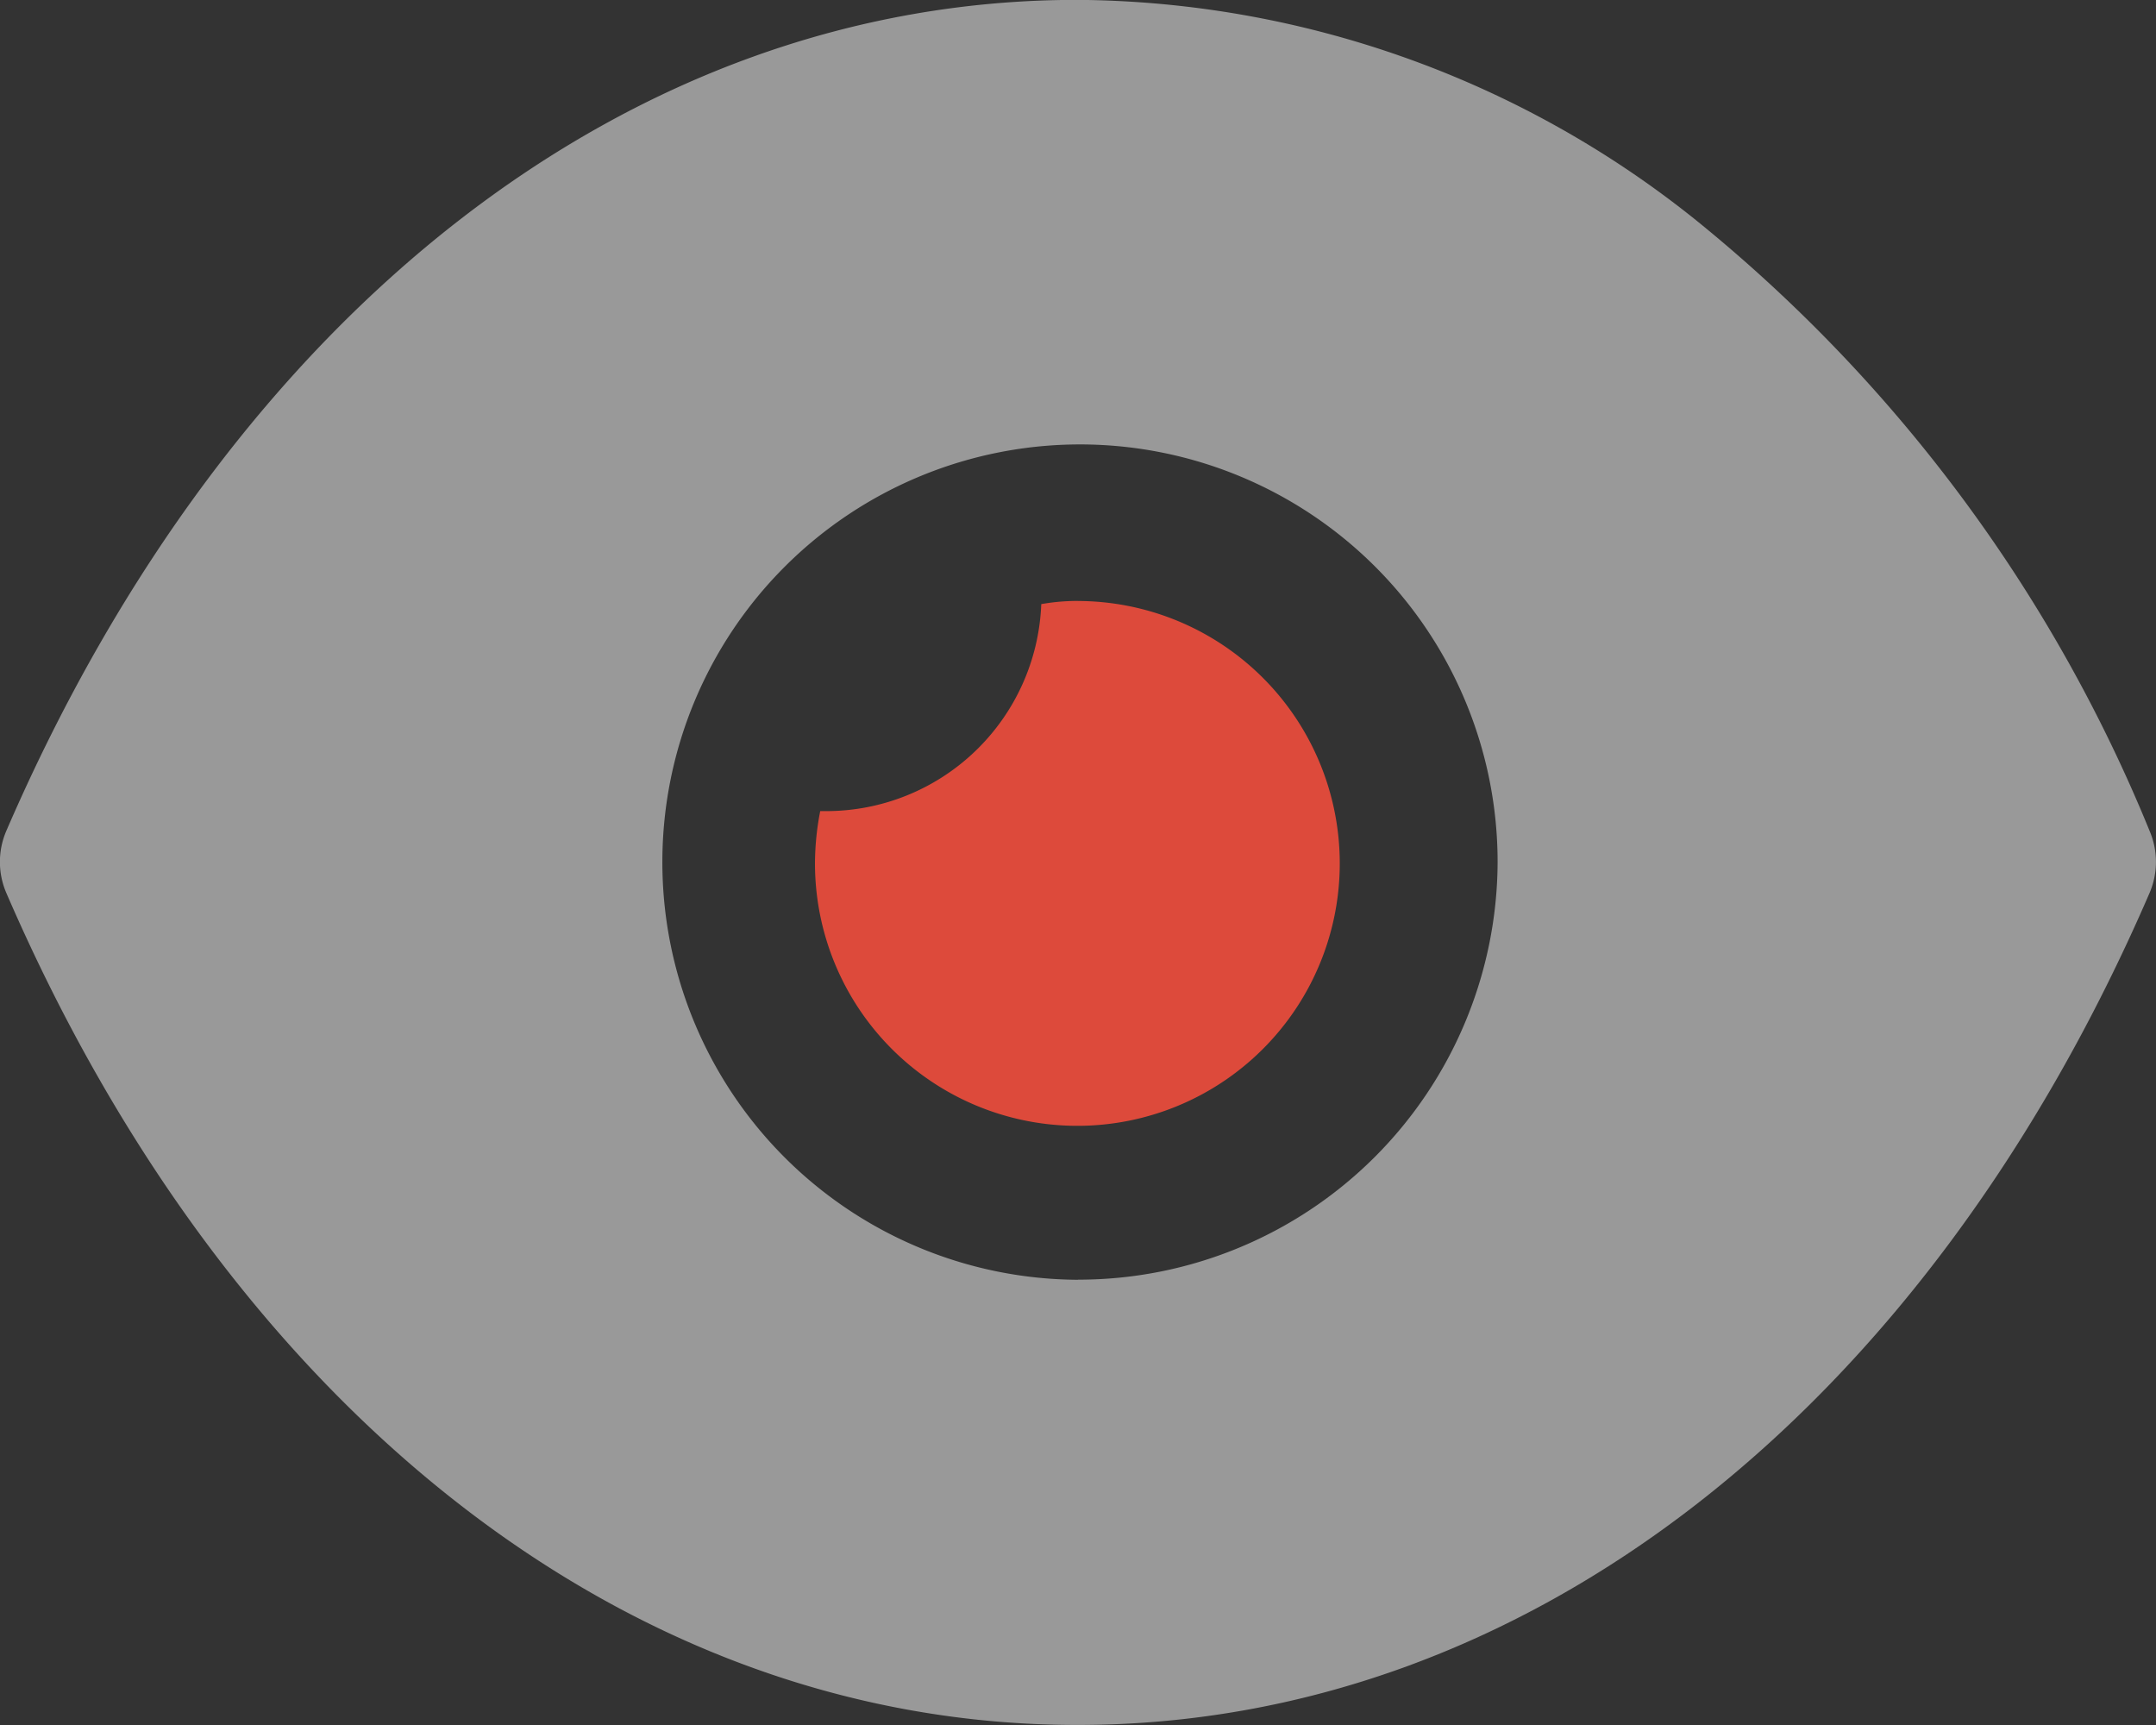
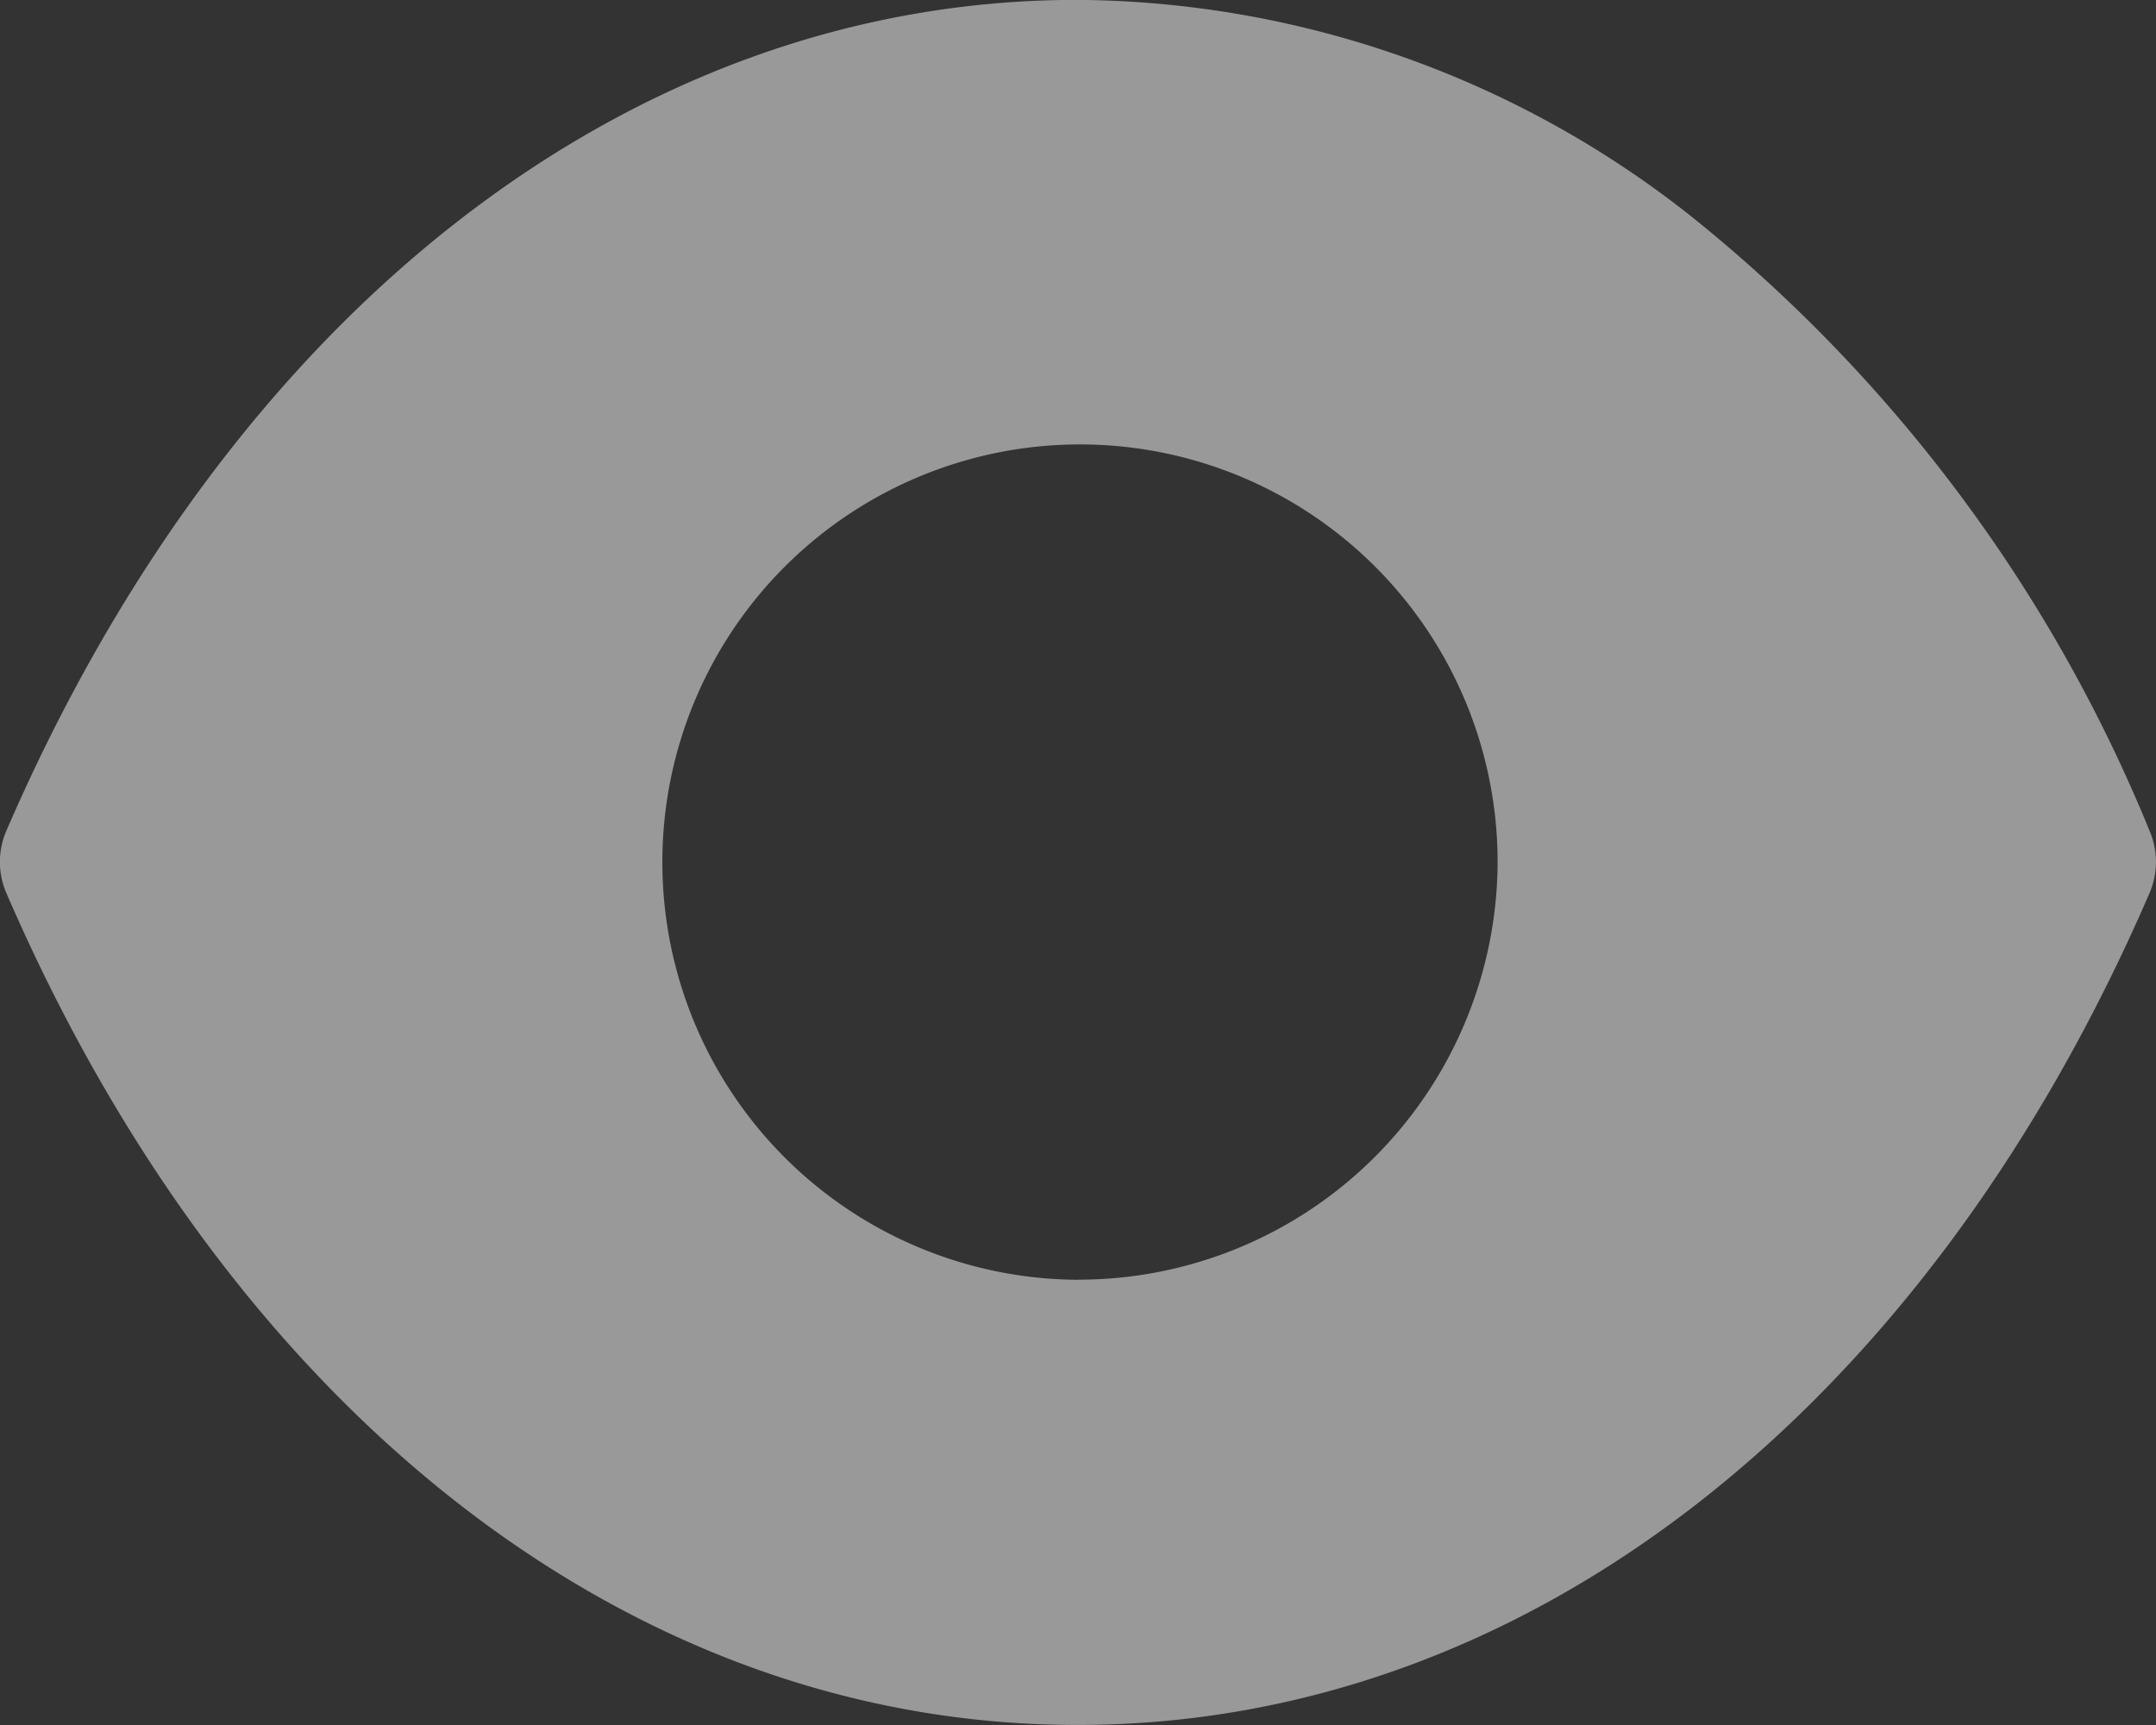
<svg xmlns="http://www.w3.org/2000/svg" width="37.97" height="30.377" viewBox="0 0 37.97 30.377">
  <rect x="0" y="0" width="37.97" height="30.377" fill="#333333" stroke="none" />
  <defs>
    <style>.a{fill:#dd4a3b;}.b{fill:rgba(255,255,255,0.5);}</style>
  </defs>
  <g transform="translate(-114.006 151.165)">
    <g transform="translate(114.006 -151.165)">
-       <path class="a" d="M60.251,50.618a3.669,3.669,0,0,0-.649.056,3.79,3.79,0,0,1-3.8,3.645h-.093a4.881,4.881,0,0,0-.092.9,4.621,4.621,0,1,0,4.63-4.6Z" transform="translate(-41.264 -40.036)" />
      <path class="b" d="M78.011,53.853A26.9,26.9,0,0,0,70.028,43.1a17.589,17.589,0,0,0-10.892-3.885h-.019c-7.834,0-14.891,5.468-18.855,14.636a1.381,1.381,0,0,0,0,1.087c3.964,9.168,11.021,14.654,18.855,14.654h.019c7.854,0,14.91-5.486,18.874-14.654A1.389,1.389,0,0,0,78.011,53.853Zm-18.874,7.9A7.355,7.355,0,1,1,66.527,54.4,7.381,7.381,0,0,1,59.137,61.751Z" transform="translate(-40.152 -39.217)" />
    </g>
  </g>
</svg>